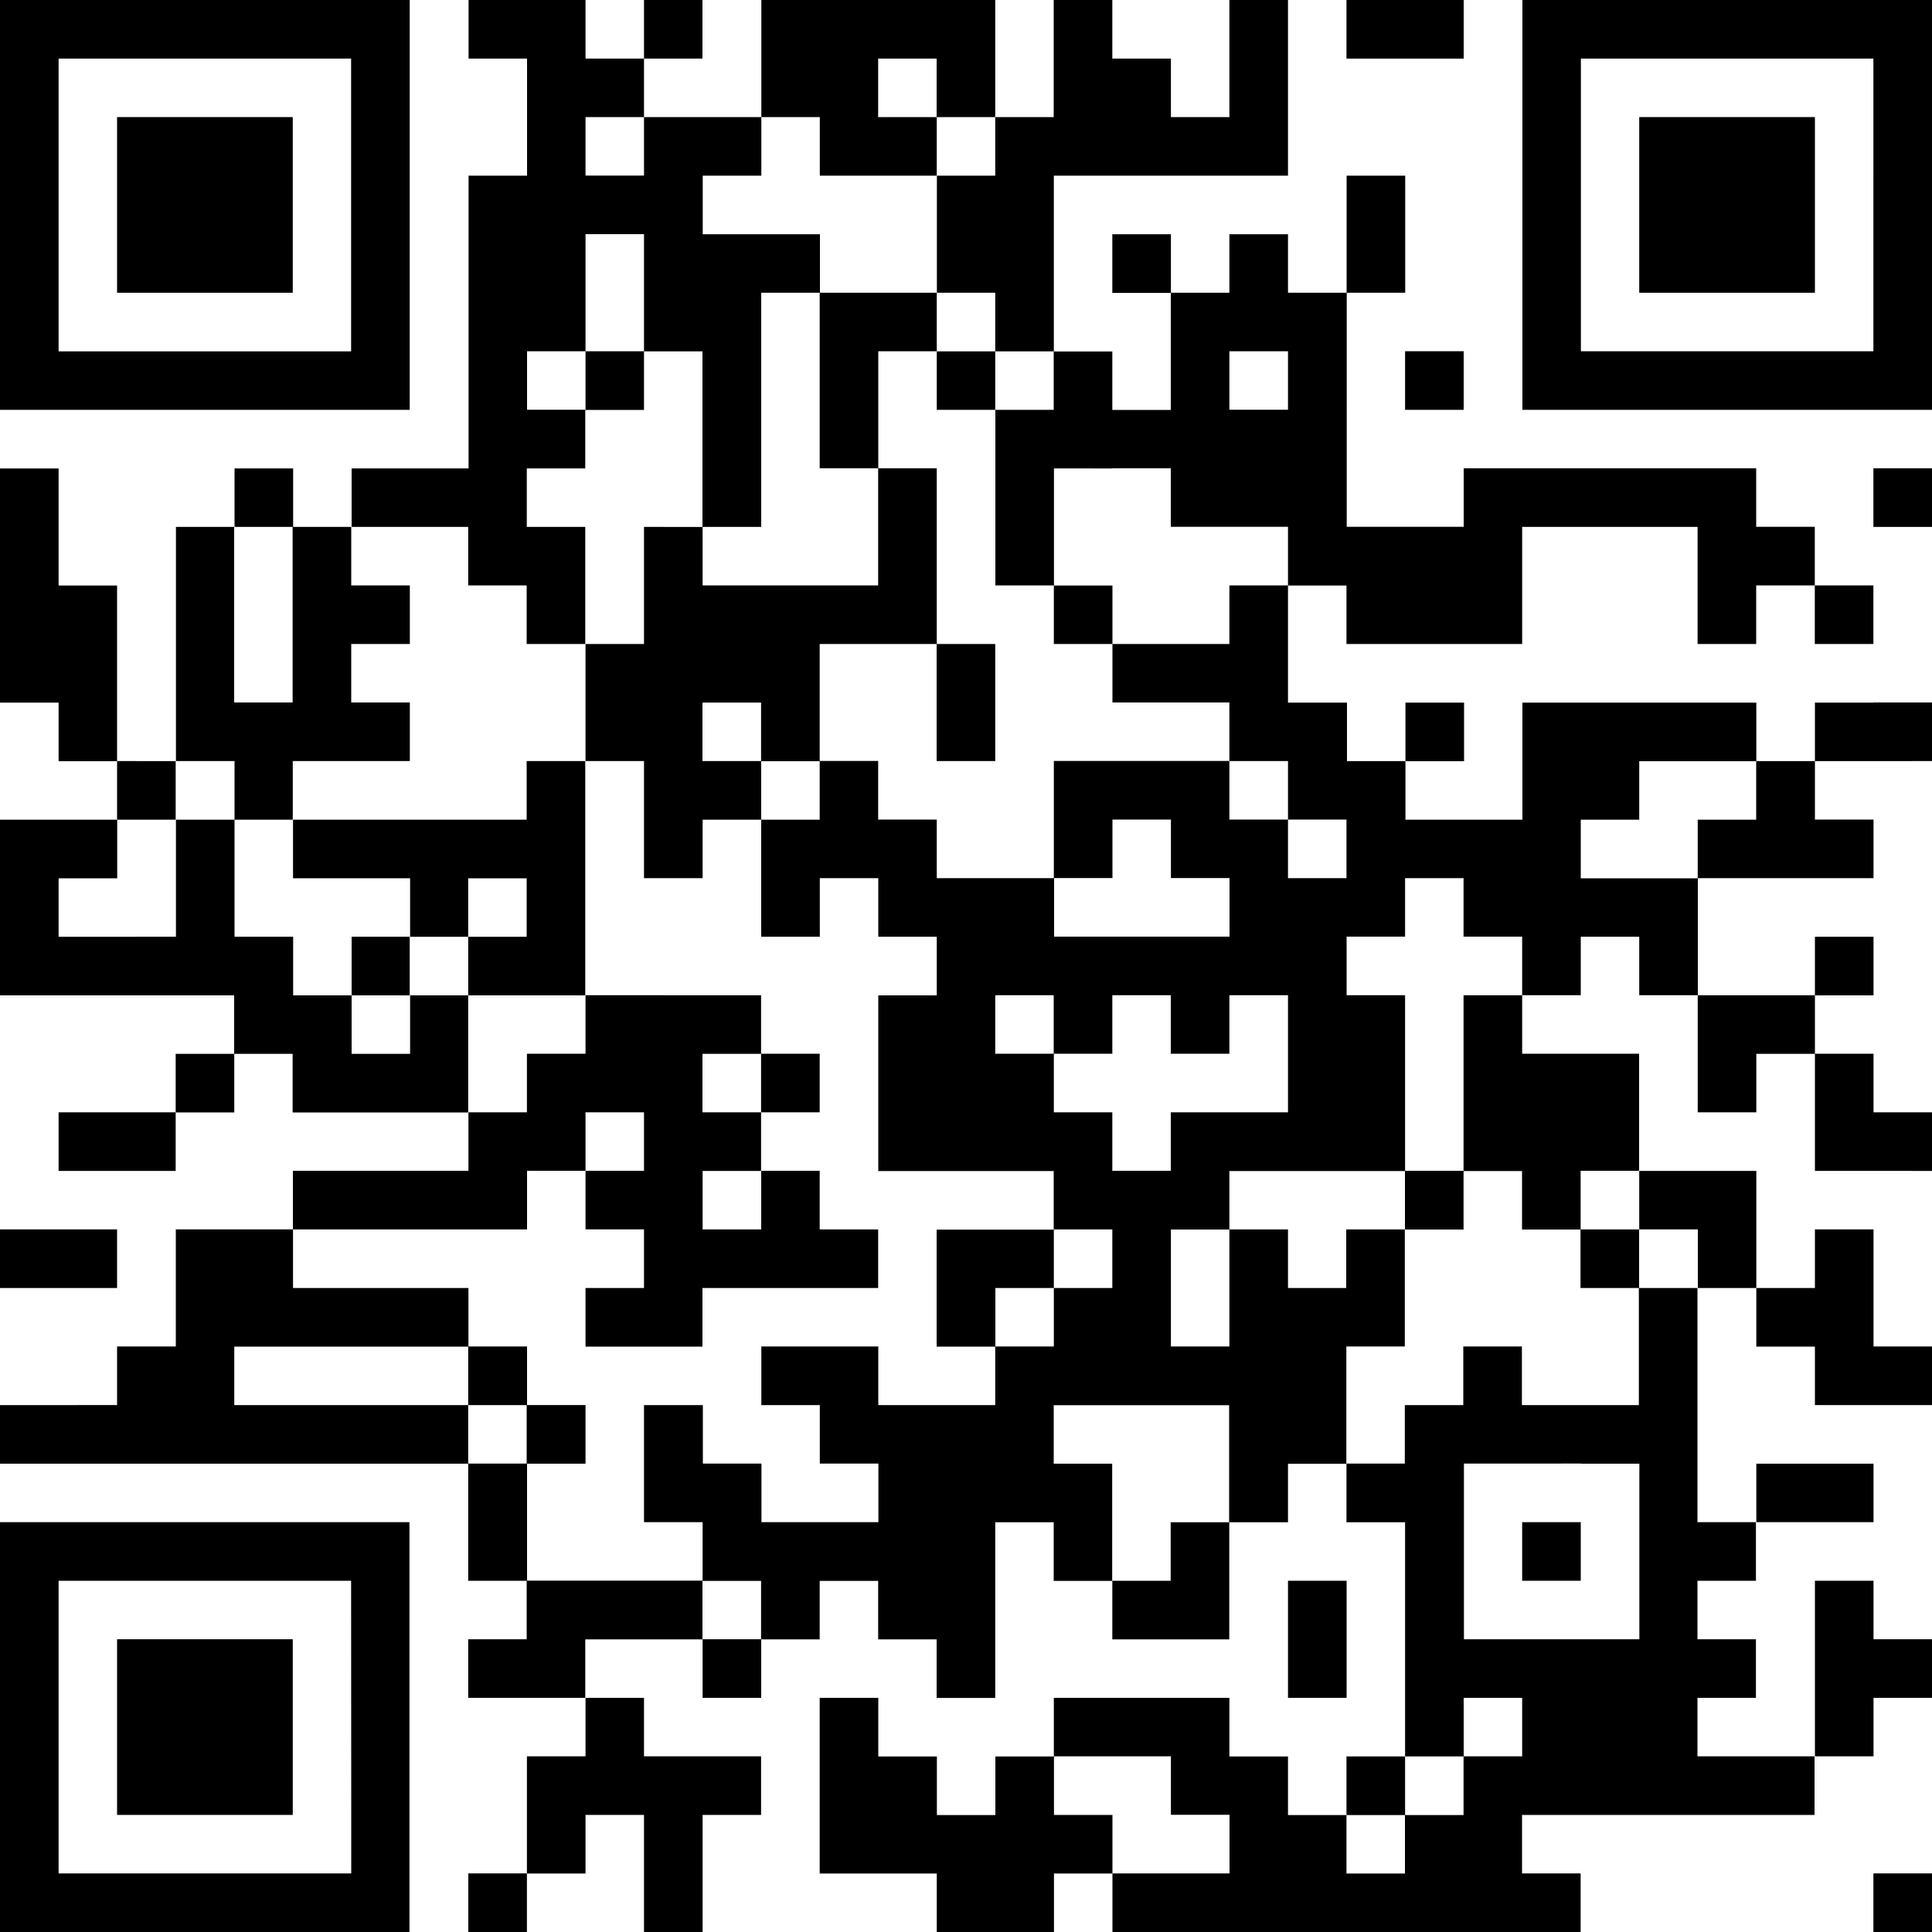
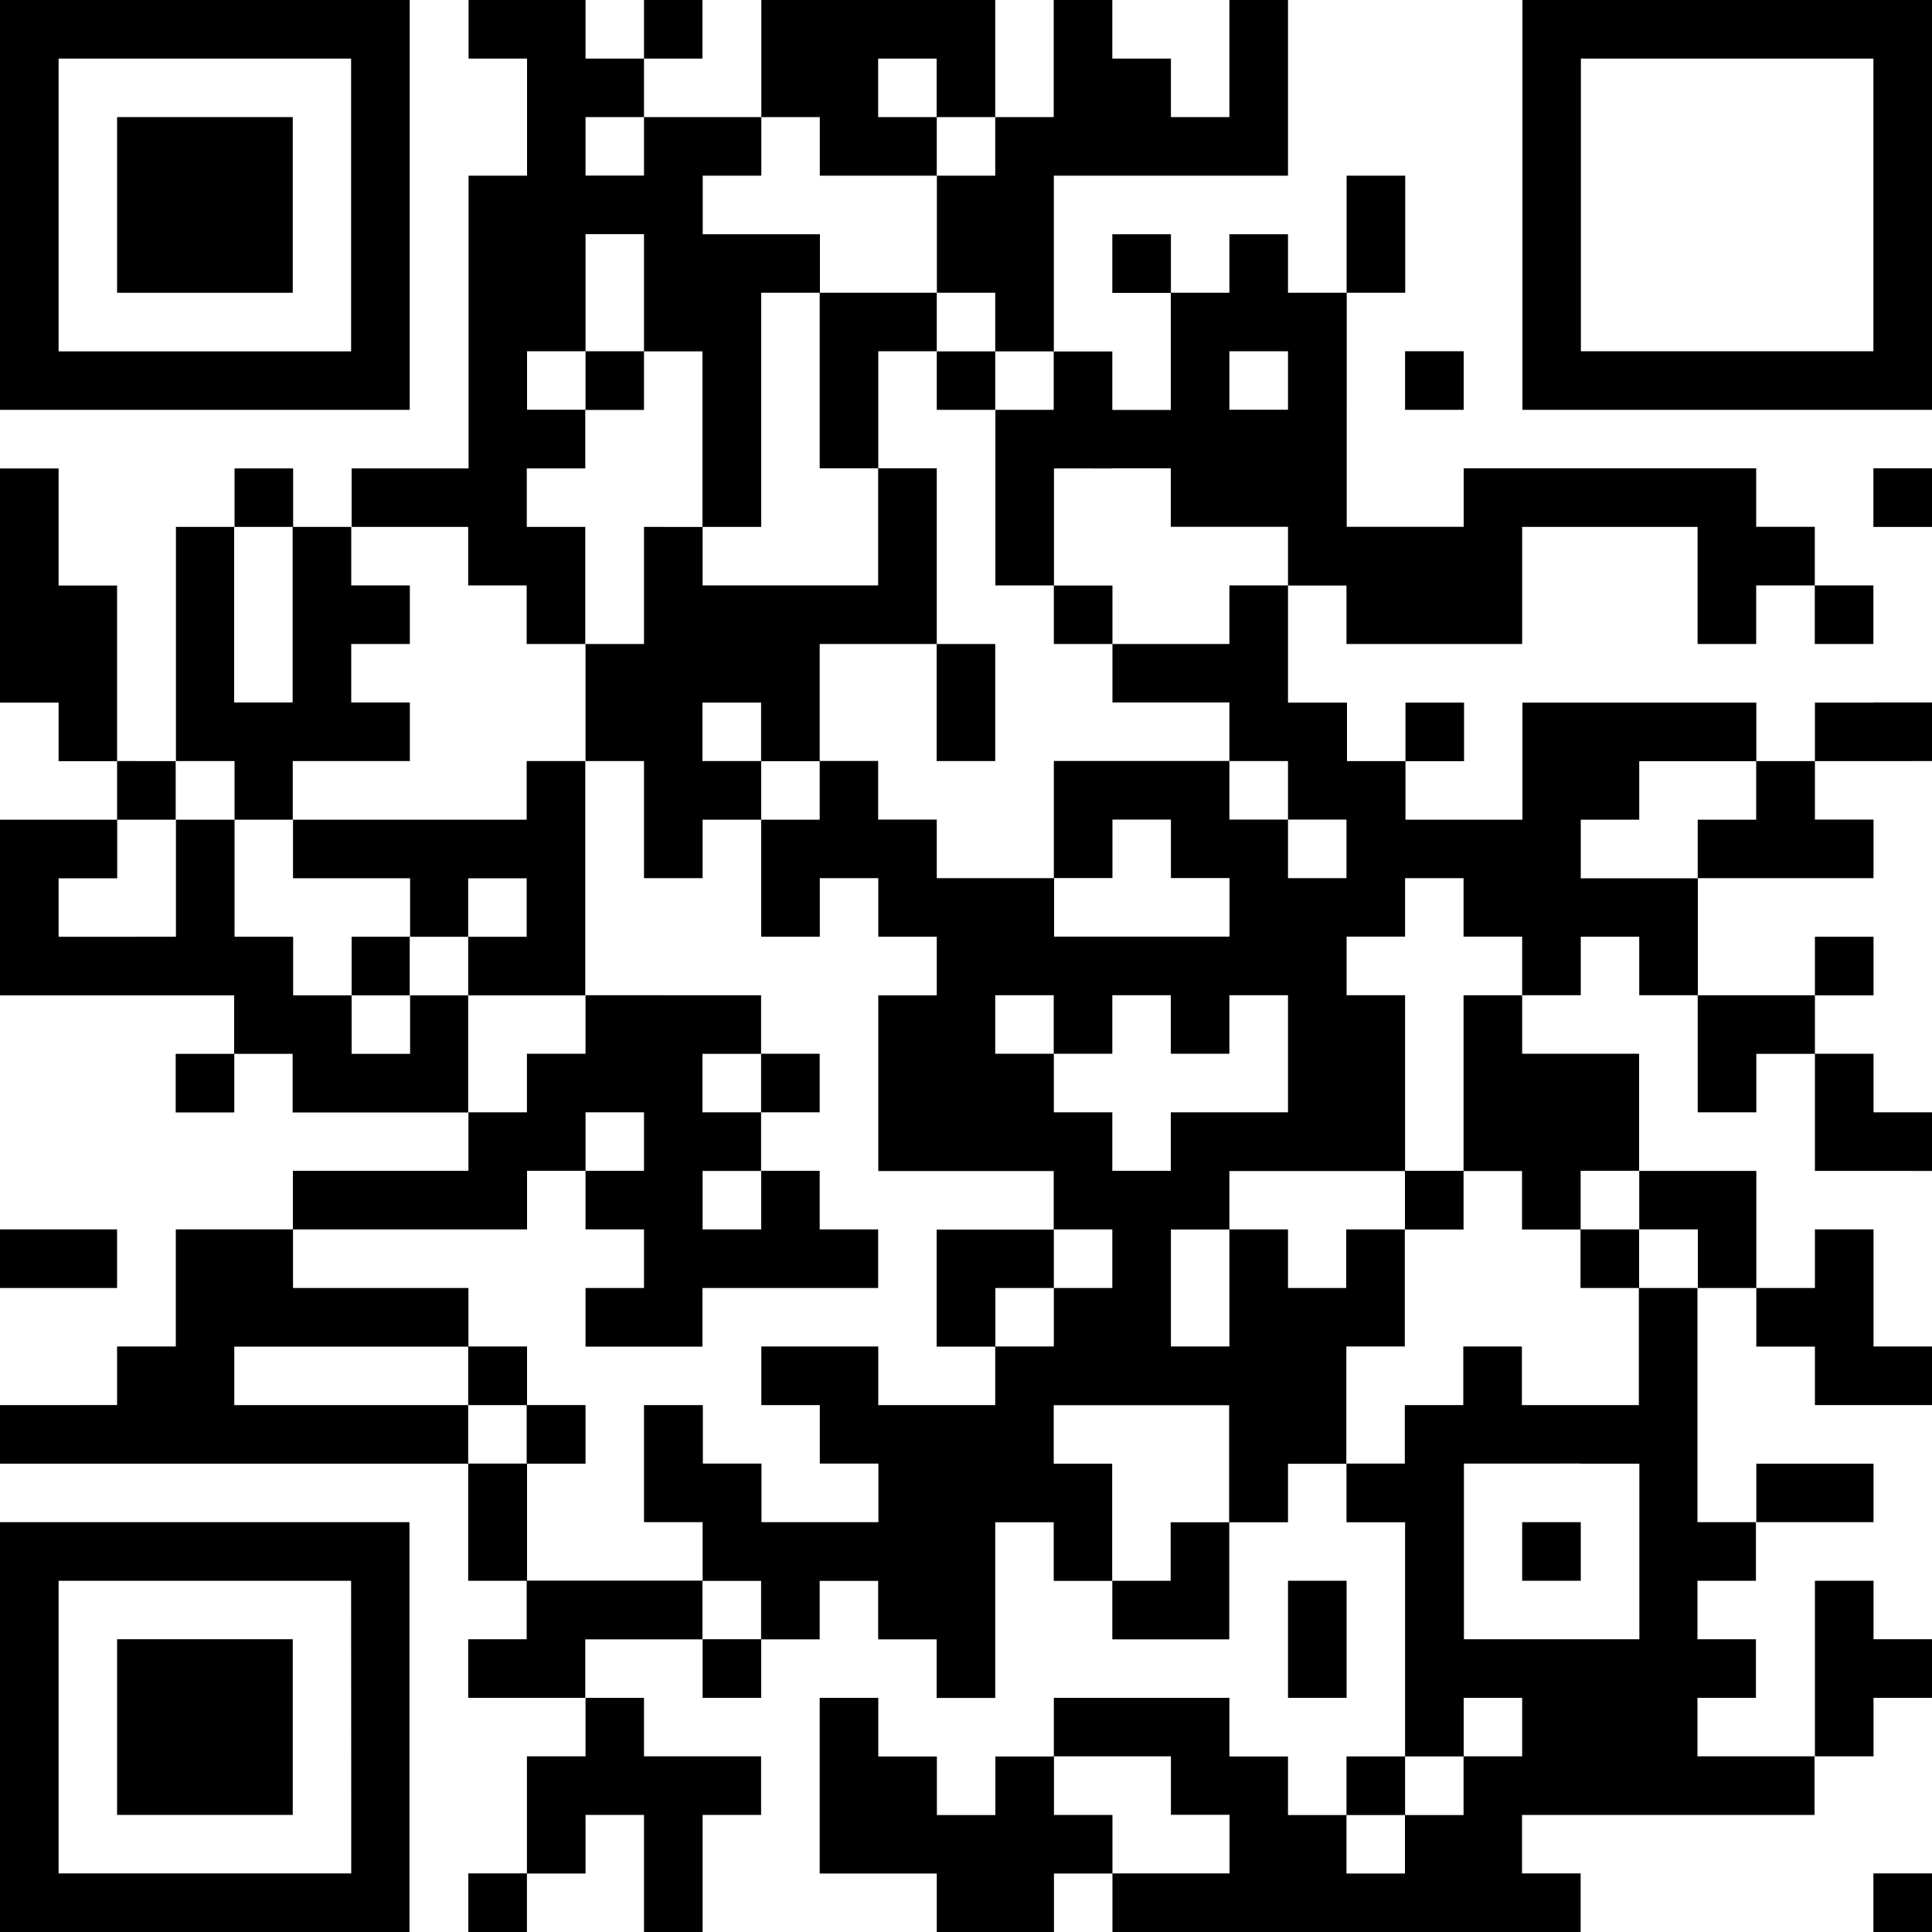
<svg xmlns="http://www.w3.org/2000/svg" version="1.1" id="Layer_1" x="0px" y="0px" viewBox="0 0 150 150" enable-background="new 0 0 150 150" xml:space="preserve">
  <g>
    <path d="M4.55,31.82h4.54h0h4.54h4.55h4.54h0h4.54v0h4.55V13.64V0h-4.55h-4.54h0h-4.54h-4.55H9.09h0H4.55H0v13.64v18.18L4.55,31.82   L4.55,31.82z M4.55,13.64V4.55h4.54h0h4.54h4.55h4.54h0h4.54v9.09v13.64h-4.54h0h-4.54h-4.55H9.09h0H4.55V13.64z" />
    <polygon points="4.55,100 9.09,100 9.09,95.45 4.55,95.45 4.55,95.45 0,95.45 0,100 4.55,100  " />
-     <polygon points="9.09,86.36 4.55,86.36 4.55,90.91 9.09,90.91 9.09,90.91 13.64,90.91 13.64,86.36 9.09,86.36  " />
    <polygon points="18.18,22.73 22.73,22.73 22.73,13.64 22.73,9.09 18.18,9.09 13.64,9.09 9.09,9.09 9.09,13.64 9.09,22.73    13.64,22.73  " />
    <rect x="13.64" y="81.82" width="4.55" height="4.55" />
    <polygon points="13.64,127.27 9.09,127.27 9.09,140.91 13.64,140.91 18.18,140.91 22.73,140.91 22.73,127.27 18.18,127.27  " />
    <path d="M22.73,118.18L22.73,118.18h-4.55h-4.55H9.09h0H4.55v0H0v22.72V150h4.55h4.54h0h4.54h4.54h0h4.54h4.54h0h4.54v-9.09h0   v-22.73h-4.55H22.73z M27.27,140.91v4.54h-4.54h-4.54h0h-4.54H9.09h0H4.55v-4.54v-18.18h4.54h0h4.54h4.55h4.54h0h4.54L27.27,140.91   L27.27,140.91z" />
    <polygon points="40.91,136.36 40.91,140.91 40.91,145.45 36.36,145.45 36.36,150 40.91,150 40.91,145.46 45.46,145.46    45.46,140.91 45.46,140.91 50,140.91 50,140.91 50,140.91 50,150 54.55,150 54.55,140.91 59.09,140.91 59.09,136.36 54.55,136.36    50,136.36 50,131.82 45.46,131.82 45.46,136.36  " />
    <rect x="54.55" y="127.27" width="4.55" height="4.55" />
    <rect x="100" y="122.73" width="4.55" height="9.09" />
-     <polygon points="113.64,4.55 113.64,0 109.09,0 104.54,0 104.54,4.55 109.09,4.55  " />
    <rect x="109.09" y="27.27" width="4.55" height="4.55" />
    <rect x="118.18" y="118.18" width="4.55" height="4.55" />
    <polygon points="131.82,95.45 131.82,100 136.36,100 136.36,90.91 131.82,90.91 131.82,90.91 127.27,90.91 127.27,95.45  " />
-     <polygon points="131.82,9.09 131.82,9.09 127.27,9.09 127.27,13.64 127.27,22.73 131.82,22.73 131.82,22.73 136.36,22.73    140.91,22.73 140.91,13.64 140.91,9.09 136.36,9.09  " />
    <rect x="140.91" y="72.73" width="4.55" height="4.55" />
    <polygon points="145.46,100 145.46,95.45 140.91,95.45 140.91,100 136.36,100 136.36,104.55 140.91,104.55 140.91,109.09    145.45,109.09 145.46,109.09 150,109.09 150,104.54 145.46,104.54  " />
    <polygon points="145.46,118.18 145.46,113.64 140.91,113.64 136.36,113.64 136.36,118.18 140.91,118.18  " />
    <polygon points="145.46,131.82 150,131.82 150,127.27 145.46,127.27 145.46,122.73 140.91,122.73 140.91,136.36 145.46,136.36  " />
-     <path d="M145.46,0L145.46,0h-4.55h-4.55h-4.54h0h-4.54h-4.54h0h-4.54v13.64v18.18h4.54v0h4.55h4.54h0h4.54h4.55h4.55v0H150V13.64V0   H145.46z M145.45,27.27h-4.54h-4.55h-4.54h0h-4.54h-4.54V13.64V4.55h4.54h4.54h0h4.54h4.55h4.54v9.09V27.27z" />
+     <path d="M145.46,0L145.46,0h-4.55h-4.55h-4.54h0h-4.54h-4.54h0h-4.54v13.64v18.18h4.54v0h4.55h4.54h0h4.54h4.55h4.55v0H150V13.64V0   H145.46z M145.45,27.27h-4.54h-4.55h-4.54h0h-4.54h-4.54V13.64V4.55h4.54h4.54h4.54h4.55h4.54v9.09V27.27z" />
    <rect x="145.45" y="36.36" width="4.55" height="4.55" />
    <path d="M145.45,54.55h-4.54v4.54h-4.55v-4.54h-4.54h0h-4.54h-4.54h0h-4.54v9.09h-4.54h0h-4.54v-4.54h4.55v-4.55h-4.55v4.54h-4.54   v-4.54H100v-9.09h4.54V50h4.55h4.54v0h4.55v-9.09h4.54h0h4.54h4.54V50h4.55v-4.55h4.55V50h4.55v-4.55h-4.55v-4.55h-4.55v-4.54   h-4.54h0h-4.54h-4.54h0h-4.54h-4.55v4.54h-4.54h-4.54V22.73h4.54v-9.09h-4.55v9.09H100v-4.54h-4.55v4.54h-4.54v-4.54h-4.55v4.55   h4.54v9.09h-4.54v-4.54h-4.54V13.64h4.54h4.54h0h4.54H100V0h-4.55v9.09h-4.54V4.55h-4.55V0h-4.55v9.09h-4.54v4.55h-4.54V9.09h4.54   V0h-4.54h0h-4.54h-4.54h0h-4.54v9.09h4.54v4.55h4.55h4.54v9.09h-4.54h-4.54v-4.54h-4.55h-4.55v-4.55h4.55V9.09h-4.55H50V4.55h4.54   V0H50v4.55h-4.54V0h-4.54h0h-4.54v4.55h4.54v9.09h-4.54v22.73h-4.54h0h-4.54v4.54h-4.54v-4.54h-4.55v4.54h-4.55v18.18h4.55v4.55   h4.54v4.55h4.55h4.54v4.54h-4.54v4.55h4.54v4.54h-4.54v-4.54h-4.54v-4.55h-4.55v-9.09h-4.55v9.09H9.09h0H4.55v-4.54h4.55v-4.55   h4.54v-4.55H9.09V45.46H4.55v-9.09H0v18.18h4.55v4.55h4.54v4.54H4.55H0v13.64h4.55h4.54h0h4.54h4.55v4.54h4.54v4.55h4.55h4.54h0   h4.54v-9.09h-4.54v-4.55h4.54v-4.54h4.54v4.54h-4.54v4.55h4.55v0h4.54V59.09h-4.55v4.55h-4.54h-4.54h0h-4.54h-4.54v-4.55h4.54v0   h4.55v-4.55h-4.55V50h4.55v-4.55h-4.55v-4.54h4.54h0h4.54v4.54h4.54V50h4.55v-9.09h-4.54v-4.54h4.54v-4.54H50v-4.55h4.54v13.63H50   V50h-4.54v9.09H50v9.09h4.55v-4.54h4.55v-4.54h4.54v4.54h-4.54v9.09h4.55v-4.55h4.54v4.55h4.54v4.55h-4.54v13.64h4.54h0h4.54v0   h4.54v4.55h-4.54h-4.55V100v4.55h4.55v4.54h-4.54h0h-4.54v-4.55h-4.54h0h-4.54v4.55h4.54v4.54h4.55v4.55h-4.54h0h-4.54v-4.55h-4.55   v-4.54H50v9.09h4.55v4.54H50h0h-4.54h-4.54v-4.54v-4.54h4.54v-4.55h-4.54v-4.55h-4.55V100h-4.54h0h-4.54h-4.54v-4.55h4.54h4.54h0   h4.54h4.55v-4.55h4.54v-4.54H50v4.54h-4.54v4.55H50V100h-4.54v4.55H50h0h4.54V100h4.55v0h4.54v0h4.55v-4.55h-4.54v-4.55h-4.55   v-4.54h-4.55v-4.54h4.55v4.54h4.55v-4.55h-4.55v-4.54h-4.55H50h0h-4.54v4.54h-4.55v4.55h-4.54v4.54h-4.54h0h-4.54h-4.55v4.55h-4.54   h-4.55V100v4.54H9.09v4.55H4.55H0v4.55h4.55h4.55v0h4.54v0h4.55h4.54h0h4.54h4.54h0h4.54v4.54v4.55h4.54v4.54h-4.54v4.55h4.55v0   h4.54v-4.54H50h0h4.54v-4.54h4.55v4.54h4.55v-4.54h4.54v4.54h4.54v4.55h4.55v-13.64h4.54v4.55h4.55v4.54h4.54h0h4.54v-9.09h-4.55   v4.54h-4.54v-4.54v-4.55h-4.54v-4.54h4.54h4.54h0h4.54v9.09H100v-4.54h4.54v4.54h4.55v18.18h4.54v4.55h-4.54v-4.55h-4.55v4.55h4.54   v4.54h-4.54v-4.54H100v-4.55h-4.55v-4.55h-4.54h0h-4.54h-4.55v4.55h-4.54v4.55h-4.54v-4.55h-4.55v-4.55h-4.55v9.09h4.55v0h-4.55   v4.55h4.55h4.54V150h4.55h4.55v-4.54h4.54V150h4.54h0h4.54H100h0h4.54h4.54h0h4.54h4.55h4.55v-4.55h-4.55v-4.54h4.54h0h4.54h4.54h0   h4.54h4.55v-4.55h-4.55h-4.54v-4.54h4.54v-4.55h-4.54v-4.54h4.54v-4.55h-4.54V100h-4.55v9.09h-4.54h0h-4.54v-4.55h-4.55v4.55h-4.54   v4.54h-4.54v-9.09h4.54V100v-4.55h-4.55V100H100v-4.55h-4.55V100v4.54h-4.54V100h-4.55h-4.54v-4.55h4.54V100h4.55v-4.54h4.54v-4.54   H100h4.54h0h4.54v4.54h4.55v-4.54h4.54v4.54h4.54V100h4.55v-4.55h-4.54v-4.55h4.54v-9.09h-4.54h0h-4.54v-4.54h-4.55v13.63h-4.54   V77.27h-4.54v-4.55h4.54v-4.54h4.54v4.54h4.55v4.55h4.55v-4.54h4.54v4.54h4.54v9.09h4.55v-4.54h4.55v9.09h4.54v0H150v-4.55h-4.54   v-4.55h-4.55v-4.54h-4.55h-4.54v-9.09h4.54v0h4.55v0h4.55v-4.55h-4.55v-4.54h4.54h0H150v-4.55H145.45L145.45,54.55z M68.18,9.09   V4.55h4.54v4.54H68.18z M18.18,54.55V40.91h4.54v13.63H18.18z M45.46,9.09H50v4.54h-4.54V9.09z M45.46,27.27v4.54h-4.54v-4.54   H45.46v-9.09H50v9.09H45.46z M54.55,90.91h4.55v4.54h-4.55V90.91z M31.82,109.09L31.82,109.09h-4.55h-4.54h0h-4.54v-4.54h4.54h0   h4.54h4.54h0h4.54v4.54h4.54v4.54h-4.54v-4.54H31.82z M95.45,145.45h-4.54h0h-4.54v-4.54h-4.54v-4.55h4.54h4.54v4.54h4.55v0V145.45   z M118.18,136.36h-4.54v-4.54h4.54V136.36z M122.73,113.64L122.73,113.64h4.55v4.54v9.09h-4.54h0h-4.54h-4.54v-9.09v-4.55h4.54v0   H122.73z M81.82,104.54h-4.54V100h4.54V104.54z M95.45,27.27H100v4.54h-4.55V27.27z M86.36,36.36h4.54v4.54h4.55H100v4.55h-4.55V50   h-4.54h0h-4.54v-4.54h-4.54v-9.09H86.36z M77.27,22.73v4.55h4.54v4.54h-4.54v-4.54h-4.54v-4.55H77.27z M59.09,59.09h-4.55v-4.54   h4.55V59.09z M72.73,68.18v-4.55h-4.55v-4.55h-4.54V50h4.54h4.54v9.09h4.55V50h-4.54V36.36h-4.55v9.09h-4.54h0h-4.54h-4.55v-4.54   h4.55V22.73h4.54v13.63h4.55v-9.09h4.54v4.55h4.55v13.63h4.54V50h4.55v4.54h4.54h0h4.54v4.54h-4.54h0h-4.54h-4.55v9.09h4.55v-4.54   h4.54v4.54h4.55v4.55h-4.54h0h-4.54h-4.54v-4.54h-4.55H72.73z M77.27,77.27h4.54v4.54h-4.54V77.27z M100,86.36h-4.55h-4.55v4.54   h-4.54v-4.54h-4.54v-4.55h4.54v-4.54h4.54v4.54h4.55v-4.54H100V86.36z M100,68.18v-4.55h-4.55v-4.54H100v4.54h4.54v4.55H100z    M136.36,63.64h-4.55v4.55h-4.54h-4.54v-4.55h4.54v-4.54h4.54h0h4.54V63.64z" />
    <rect x="145.45" y="145.45" width="4.55" height="4.55" />
  </g>
</svg>